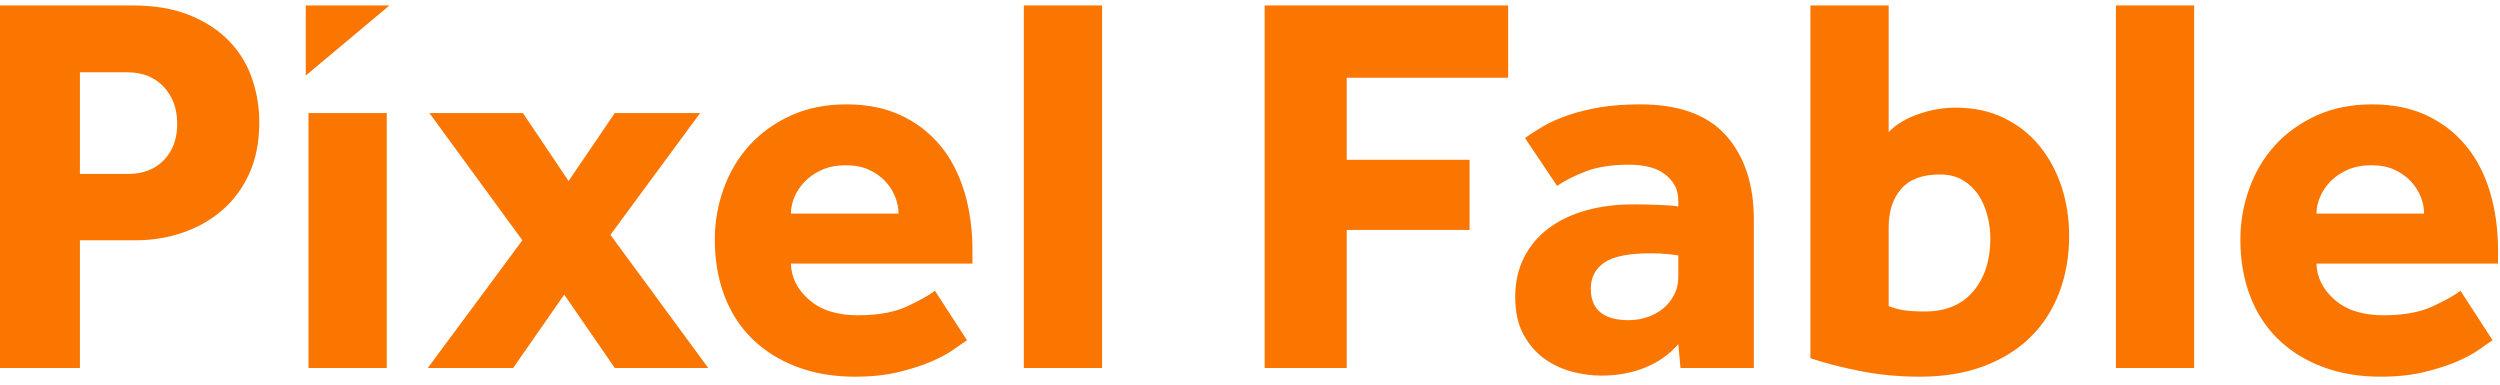
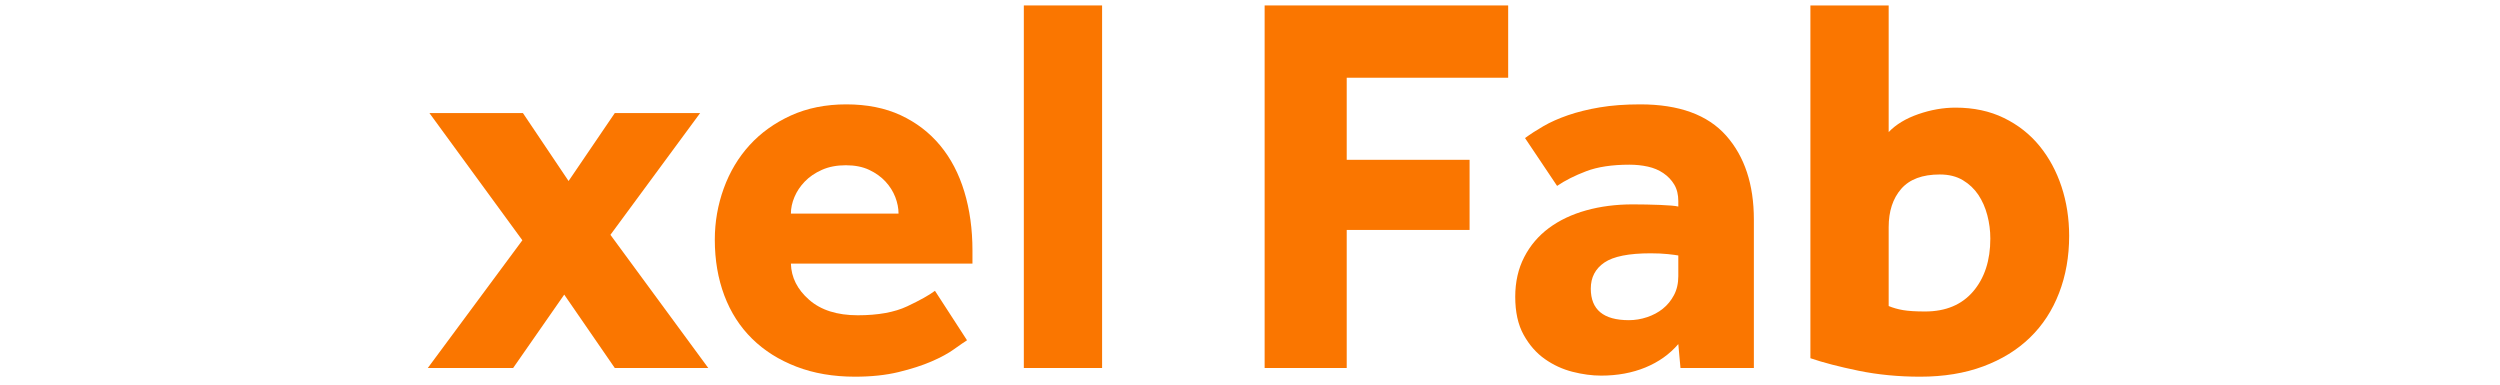
<svg xmlns="http://www.w3.org/2000/svg" width="130px" height="20px" viewBox="0 0 130 20" version="1.1">
  <title>pixel Fable logo v04</title>
  <desc>Created with Sketch.</desc>
  <defs />
  <g id="Page-1" stroke="none" stroke-width="1" fill="none" fill-rule="evenodd">
    <g id="Desktop-HD" transform="translate(-27, -30)" fill="#FA7600">
      <g id="header">
        <g id="pixel-Fable-logo-v04" transform="translate(27, 30)">
-           <path d="M16.041,19.136 L20.111,19.136 L20.111,5.879 L16.041,5.879 L16.041,19.136 Z M15.9,0.283 L20.252,0.283 L15.9,3.929 L15.9,0.283 Z" id="Fill-4" />
          <polygon id="Fill-6" points="27.163 12.494 22.33 5.879 27.192 5.879 29.566 9.413 31.969 5.879 36.407 5.879 31.742 12.211 36.83 19.136 31.969 19.136 29.34 15.32 26.683 19.136 22.245 19.136" />
          <path d="M46.724,11.109 C46.724,10.826 46.667,10.539 46.554,10.246 C46.441,9.954 46.271,9.686 46.046,9.441 C45.819,9.196 45.537,8.993 45.197,8.833 C44.858,8.673 44.453,8.593 43.982,8.593 C43.511,8.593 43.096,8.673 42.738,8.833 C42.38,8.993 42.083,9.196 41.848,9.441 C41.612,9.686 41.433,9.954 41.311,10.246 C41.188,10.539 41.127,10.826 41.127,11.109 L46.724,11.109 Z M50.285,17.694 C50.134,17.789 49.908,17.945 49.607,18.161 C49.305,18.378 48.915,18.59 48.434,18.797 C47.953,19.005 47.383,19.188 46.724,19.348 C46.064,19.508 45.31,19.588 44.463,19.588 C43.332,19.588 42.315,19.414 41.41,19.065 C40.505,18.717 39.737,18.232 39.106,17.61 C38.474,16.988 37.994,16.239 37.664,15.363 C37.335,14.486 37.17,13.521 37.17,12.465 C37.17,11.542 37.325,10.652 37.636,9.794 C37.947,8.937 38.395,8.188 38.979,7.547 C39.563,6.906 40.279,6.393 41.127,6.006 C41.975,5.621 42.936,5.427 44.01,5.427 C45.084,5.427 46.026,5.616 46.837,5.992 C47.647,6.37 48.33,6.892 48.886,7.561 C49.442,8.23 49.861,9.031 50.144,9.964 C50.427,10.897 50.568,11.919 50.568,13.031 L50.568,13.709 L41.127,13.709 C41.146,14.426 41.461,15.052 42.074,15.589 C42.686,16.126 43.53,16.394 44.604,16.394 C45.659,16.394 46.516,16.239 47.176,15.928 C47.836,15.617 48.316,15.349 48.618,15.122 L50.285,17.694 Z" id="Fill-7" />
          <polygon id="Fill-8" points="53.239 19.136 57.309 19.136 57.309 0.283 53.239 0.283" />
          <polygon id="Fill-9" points="65.761 0.283 78.425 0.283 78.425 4.042 70.029 4.042 70.029 8.31 76.418 8.31 76.418 11.957 70.029 11.957 70.029 19.136 65.761 19.136" />
          <path d="M87.272,13.285 C87.177,13.266 86.999,13.243 86.735,13.214 C86.471,13.186 86.169,13.172 85.83,13.172 C84.7,13.172 83.898,13.332 83.428,13.652 C82.956,13.973 82.721,14.425 82.721,15.009 C82.721,16.102 83.38,16.649 84.7,16.649 C85.02,16.649 85.335,16.597 85.647,16.493 C85.957,16.39 86.23,16.244 86.466,16.055 C86.702,15.867 86.895,15.631 87.046,15.348 C87.196,15.066 87.272,14.736 87.272,14.359 L87.272,13.285 Z M87.272,17.892 C86.819,18.42 86.249,18.825 85.562,19.108 C84.874,19.39 84.106,19.532 83.258,19.532 C82.787,19.532 82.292,19.466 81.774,19.334 C81.256,19.202 80.775,18.981 80.333,18.67 C79.89,18.359 79.522,17.939 79.23,17.412 C78.937,16.885 78.792,16.225 78.792,15.433 C78.792,14.661 78.948,13.973 79.259,13.37 C79.569,12.767 79.998,12.263 80.544,11.858 C81.091,11.453 81.736,11.147 82.481,10.939 C83.225,10.732 84.03,10.628 84.898,10.628 C85.368,10.628 85.844,10.638 86.325,10.656 C86.805,10.675 87.121,10.703 87.272,10.741 L87.272,10.458 C87.272,10.119 87.201,9.832 87.06,9.596 C86.919,9.361 86.73,9.163 86.494,9.003 C86.259,8.843 85.99,8.73 85.689,8.664 C85.387,8.597 85.067,8.564 84.728,8.564 C83.824,8.564 83.074,8.678 82.481,8.904 C81.887,9.13 81.383,9.384 80.969,9.667 L79.301,7.179 C79.584,6.972 79.904,6.765 80.262,6.558 C80.62,6.351 81.043,6.162 81.534,5.992 C82.024,5.823 82.575,5.686 83.188,5.583 C83.8,5.479 84.502,5.427 85.293,5.427 C87.309,5.427 88.798,5.969 89.759,7.052 C90.72,8.136 91.201,9.592 91.201,11.419 L91.201,19.136 L87.385,19.136 L87.272,17.892 Z" id="Fill-10" />
          <path d="M98.211,15.914 C98.437,16.008 98.687,16.079 98.96,16.126 C99.233,16.173 99.615,16.197 100.105,16.197 C101.179,16.197 102.013,15.848 102.607,15.151 C103.2,14.454 103.497,13.539 103.497,12.409 C103.497,11.995 103.445,11.589 103.341,11.194 C103.238,10.798 103.082,10.444 102.875,10.133 C102.667,9.823 102.399,9.568 102.069,9.37 C101.739,9.172 101.339,9.073 100.868,9.073 C99.963,9.073 99.295,9.323 98.861,9.823 C98.427,10.322 98.211,10.986 98.211,11.815 L98.211,15.914 Z M94.141,0.283 L98.211,0.283 L98.211,6.868 C98.588,6.473 99.101,6.162 99.752,5.936 C100.402,5.71 101.047,5.597 101.688,5.597 C102.63,5.597 103.469,5.776 104.203,6.134 C104.938,6.492 105.555,6.977 106.055,7.589 C106.554,8.202 106.936,8.908 107.2,9.709 C107.464,10.51 107.596,11.363 107.596,12.267 C107.596,13.342 107.421,14.331 107.072,15.235 C106.724,16.14 106.22,16.913 105.56,17.553 C104.9,18.194 104.091,18.693 103.129,19.051 C102.168,19.409 101.075,19.588 99.851,19.588 C98.72,19.588 97.65,19.485 96.643,19.278 C95.634,19.07 94.8,18.853 94.141,18.627 L94.141,0.283 Z" id="Fill-11" />
-           <polygon id="Fill-12" points="110.027 19.136 114.097 19.136 114.097 0.283 110.027 0.283" />
-           <path d="M126.053,11.109 C126.053,10.826 125.997,10.539 125.884,10.246 C125.771,9.954 125.601,9.686 125.375,9.441 C125.149,9.196 124.866,8.993 124.527,8.833 C124.188,8.673 123.783,8.593 123.311,8.593 C122.84,8.593 122.425,8.673 122.068,8.833 C121.71,8.993 121.413,9.196 121.177,9.441 C120.942,9.686 120.763,9.954 120.641,10.246 C120.518,10.539 120.457,10.826 120.457,11.109 L126.053,11.109 Z M129.615,17.694 C129.464,17.789 129.238,17.945 128.937,18.161 C128.635,18.378 128.244,18.59 127.764,18.797 C127.283,19.005 126.713,19.188 126.053,19.348 C125.394,19.508 124.64,19.588 123.792,19.588 C122.661,19.588 121.644,19.414 120.739,19.065 C119.835,18.717 119.067,18.232 118.436,17.61 C117.804,16.988 117.324,16.239 116.994,15.363 C116.664,14.486 116.499,13.521 116.499,12.465 C116.499,11.542 116.655,10.652 116.966,9.794 C117.277,8.937 117.724,8.188 118.308,7.547 C118.892,6.906 119.609,6.393 120.457,6.006 C121.305,5.621 122.266,5.427 123.34,5.427 C124.414,5.427 125.356,5.616 126.166,5.992 C126.977,6.37 127.66,6.892 128.216,7.561 C128.772,8.23 129.191,9.031 129.474,9.964 C129.756,10.897 129.898,11.919 129.898,13.031 L129.898,13.709 L120.457,13.709 C120.475,14.426 120.791,15.052 121.404,15.589 C122.016,16.126 122.859,16.394 123.933,16.394 C124.988,16.394 125.846,16.239 126.506,15.928 C127.165,15.617 127.646,15.349 127.947,15.122 L129.615,17.694 Z" id="Fill-13" />
-           <path d="M6.643,9.045 C7.434,9.045 8.06,8.805 8.522,8.324 C8.984,7.844 9.215,7.218 9.215,6.445 C9.215,5.653 8.979,5.008 8.508,4.508 C8.037,4.009 7.406,3.759 6.614,3.759 L4.155,3.759 L4.155,9.045 L6.643,9.045 Z M0,0.283 L6.869,0.283 C8.037,0.283 9.035,0.452 9.865,0.791 C10.694,1.13 11.377,1.578 11.914,2.134 C12.452,2.69 12.847,3.335 13.102,4.07 C13.356,4.805 13.483,5.568 13.483,6.36 C13.483,7.377 13.308,8.268 12.96,9.031 C12.611,9.794 12.14,10.43 11.547,10.939 C10.953,11.448 10.27,11.834 9.497,12.098 C8.725,12.362 7.915,12.494 7.067,12.494 L4.155,12.494 L4.155,19.136 L0,19.136 L0,0.283 Z" id="Fill-1" />
        </g>
      </g>
    </g>
  </g>
</svg>